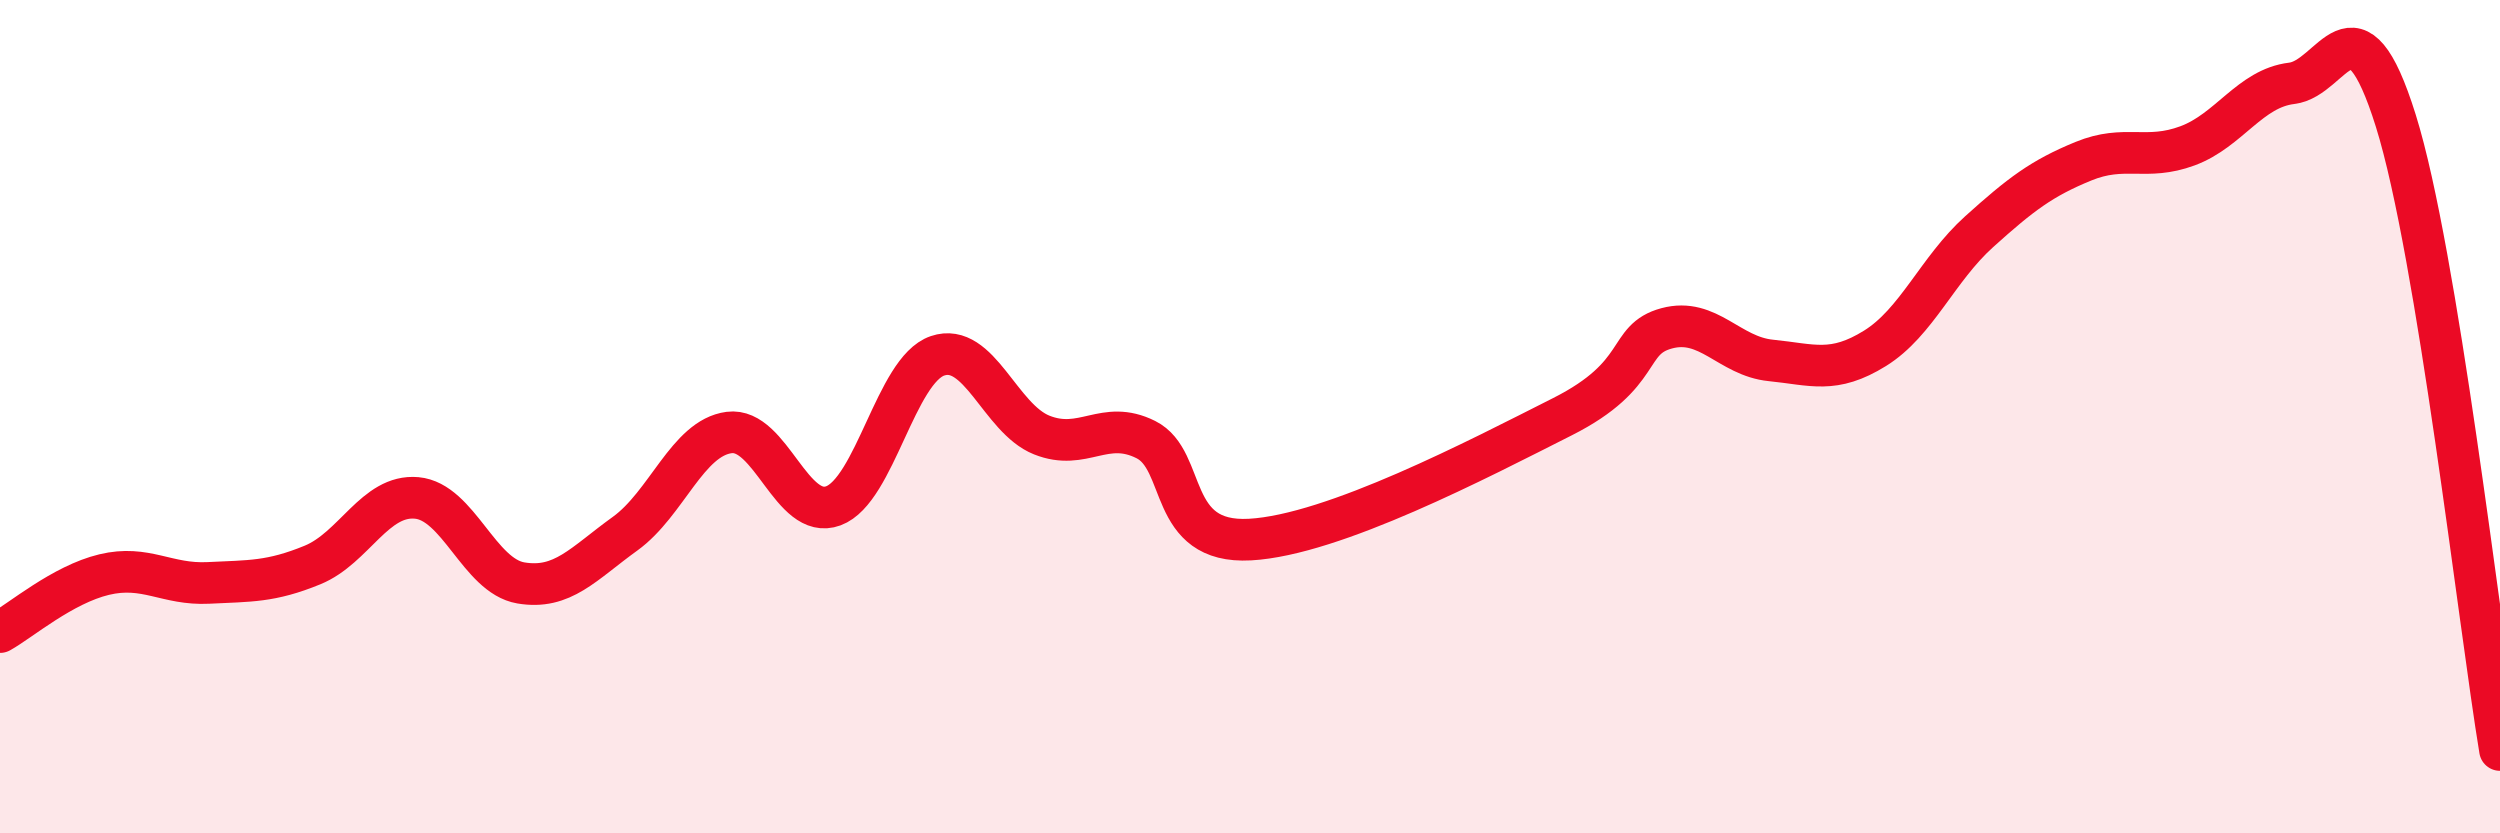
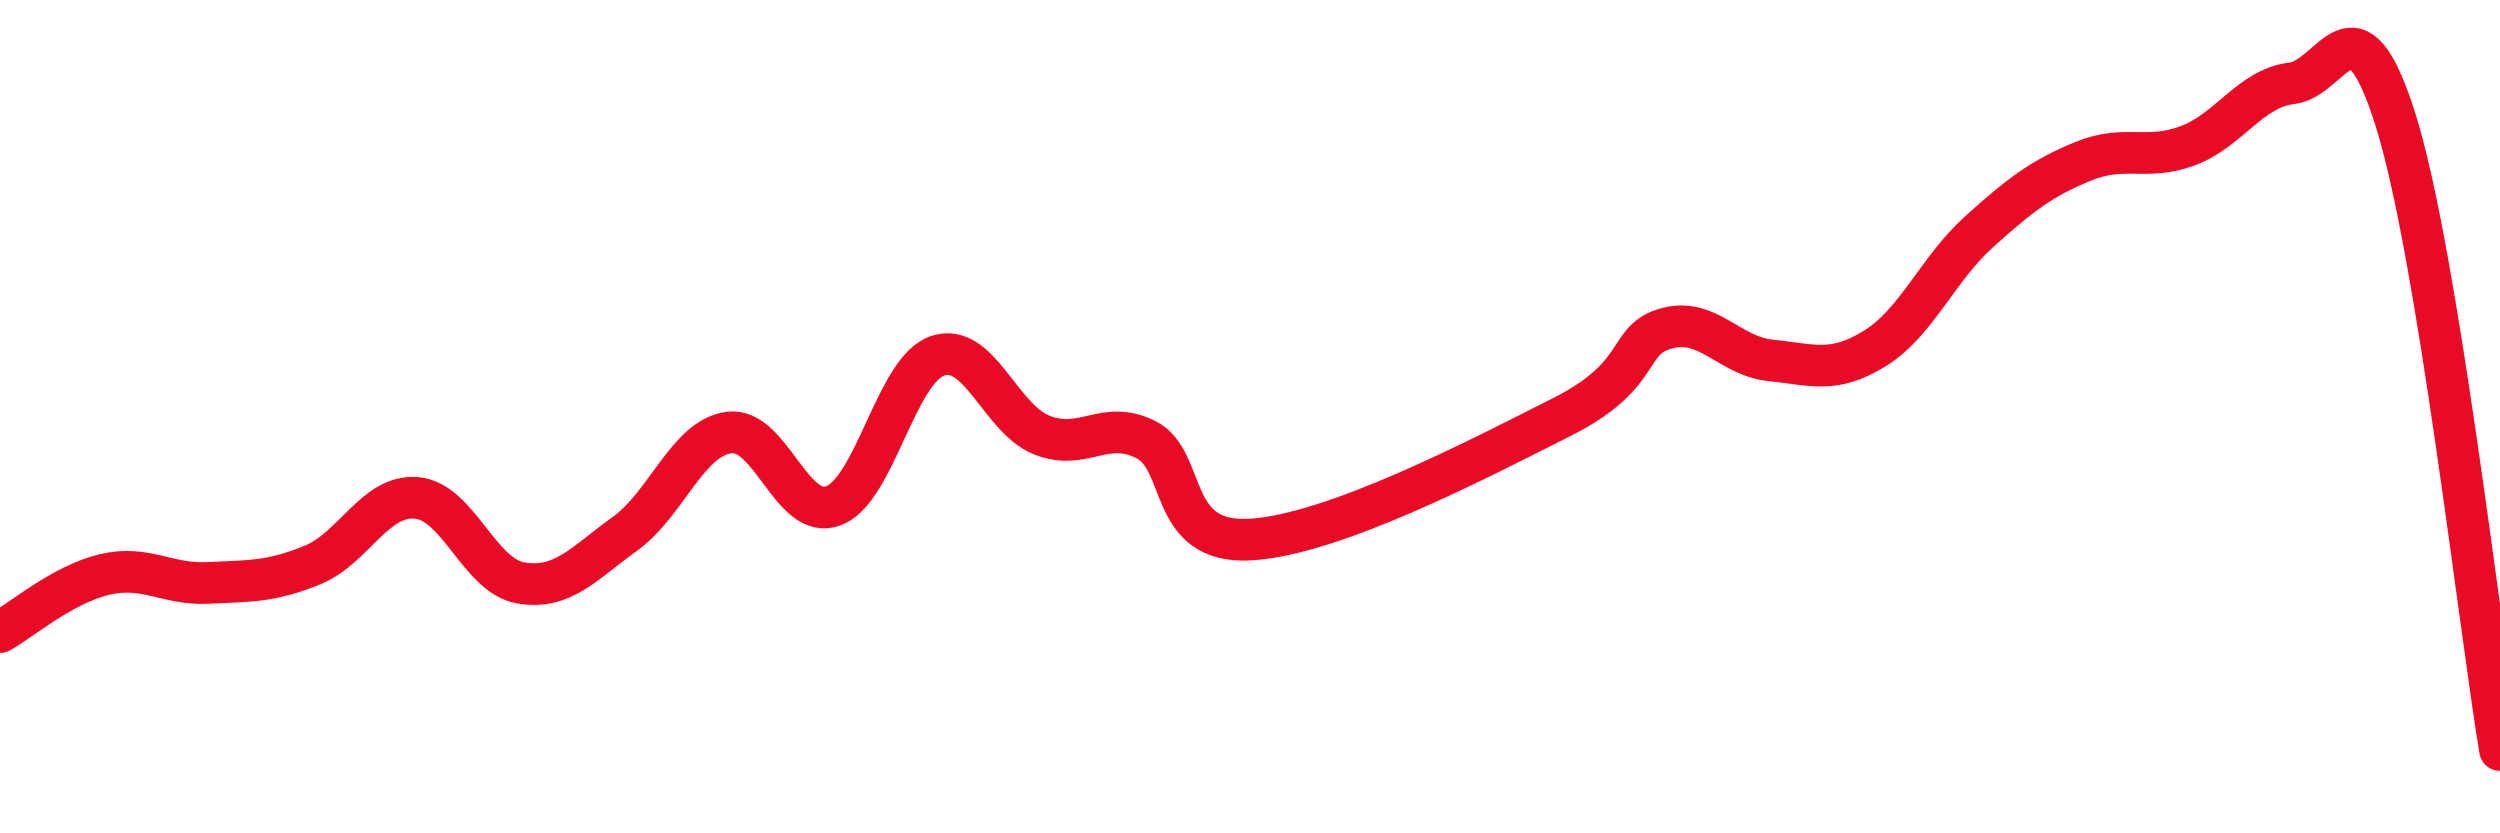
<svg xmlns="http://www.w3.org/2000/svg" width="60" height="20" viewBox="0 0 60 20">
-   <path d="M 0,15.17 C 0.5,14.89 1.5,14.03 2.5,13.79 C 3.5,13.55 4,14.04 5,13.99 C 6,13.94 6.5,13.97 7.5,13.56 C 8.5,13.15 9,11.86 10,11.95 C 11,12.04 11.5,13.82 12.5,13.99 C 13.5,14.16 14,13.53 15,12.81 C 16,12.09 16.5,10.51 17.5,10.38 C 18.5,10.25 19,12.51 20,12.14 C 21,11.77 21.5,8.88 22.5,8.54 C 23.5,8.2 24,10.04 25,10.44 C 26,10.84 26.5,10.05 27.5,10.55 C 28.5,11.05 28,13.06 30,12.95 C 32,12.84 35.5,11.01 37.5,10 C 39.5,8.99 39,8.15 40,7.88 C 41,7.61 41.5,8.55 42.5,8.65 C 43.5,8.75 44,8.98 45,8.36 C 46,7.74 46.5,6.46 47.5,5.56 C 48.5,4.66 49,4.28 50,3.87 C 51,3.46 51.5,3.87 52.5,3.5 C 53.5,3.13 54,2.12 55,2 C 56,1.88 56.5,-0.3 57.5,2.9 C 58.5,6.1 59.5,14.98 60,18L60 20L0 20Z" fill="#EB0A25" opacity="0.1" stroke-linecap="round" stroke-linejoin="round" />
  <path d="M 0,15.17 C 0.5,14.89 1.5,14.03 2.5,13.79 C 3.5,13.55 4,14.04 5,13.99 C 6,13.94 6.5,13.97 7.5,13.56 C 8.5,13.15 9,11.86 10,11.95 C 11,12.04 11.5,13.82 12.5,13.99 C 13.5,14.16 14,13.53 15,12.81 C 16,12.09 16.5,10.51 17.5,10.38 C 18.5,10.25 19,12.51 20,12.14 C 21,11.77 21.5,8.88 22.5,8.54 C 23.5,8.2 24,10.04 25,10.44 C 26,10.84 26.5,10.05 27.5,10.55 C 28.5,11.05 28,13.06 30,12.95 C 32,12.84 35.5,11.01 37.5,10 C 39.5,8.99 39,8.15 40,7.88 C 41,7.61 41.5,8.55 42.5,8.65 C 43.5,8.75 44,8.98 45,8.36 C 46,7.74 46.5,6.46 47.5,5.56 C 48.5,4.66 49,4.28 50,3.87 C 51,3.46 51.5,3.87 52.5,3.5 C 53.5,3.13 54,2.12 55,2 C 56,1.88 56.5,-0.3 57.5,2.9 C 58.5,6.1 59.5,14.98 60,18" stroke="#EB0A25" stroke-width="1" fill="none" stroke-linecap="round" stroke-linejoin="round" />
</svg>